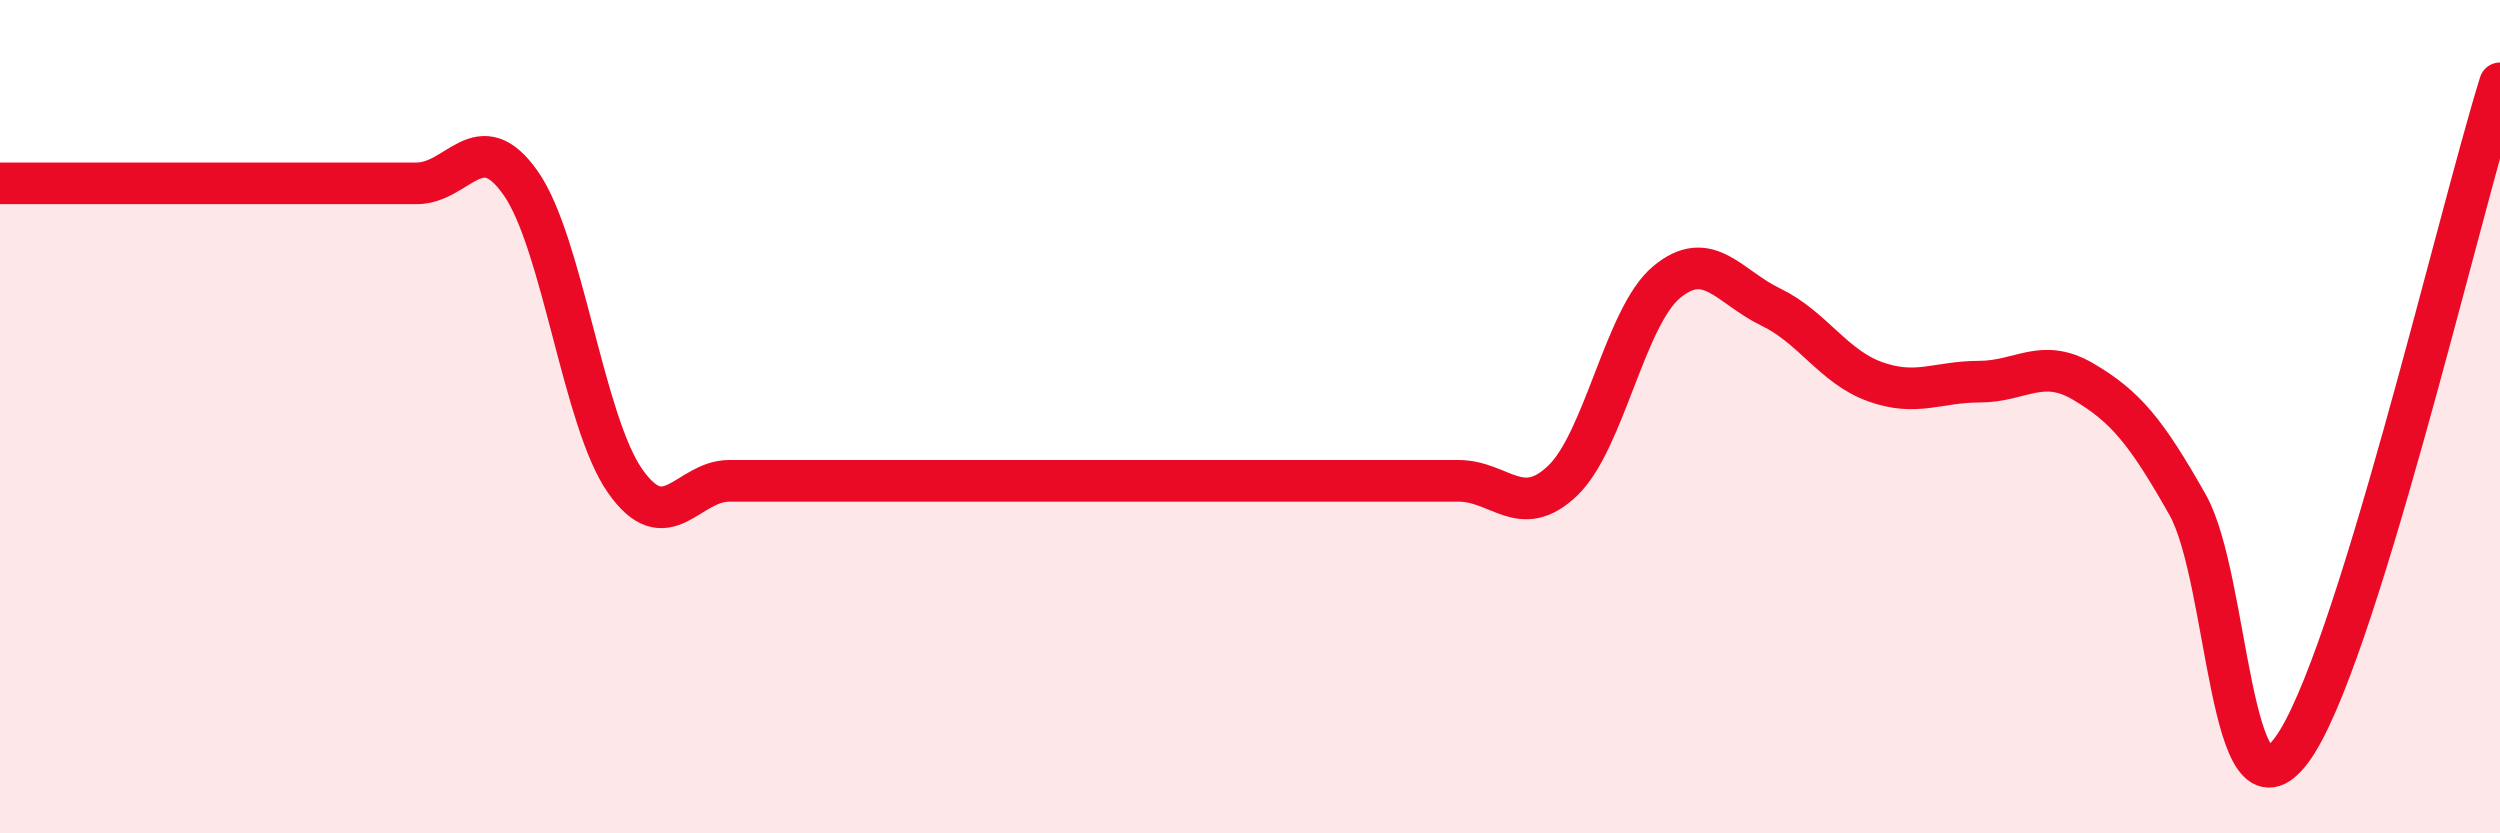
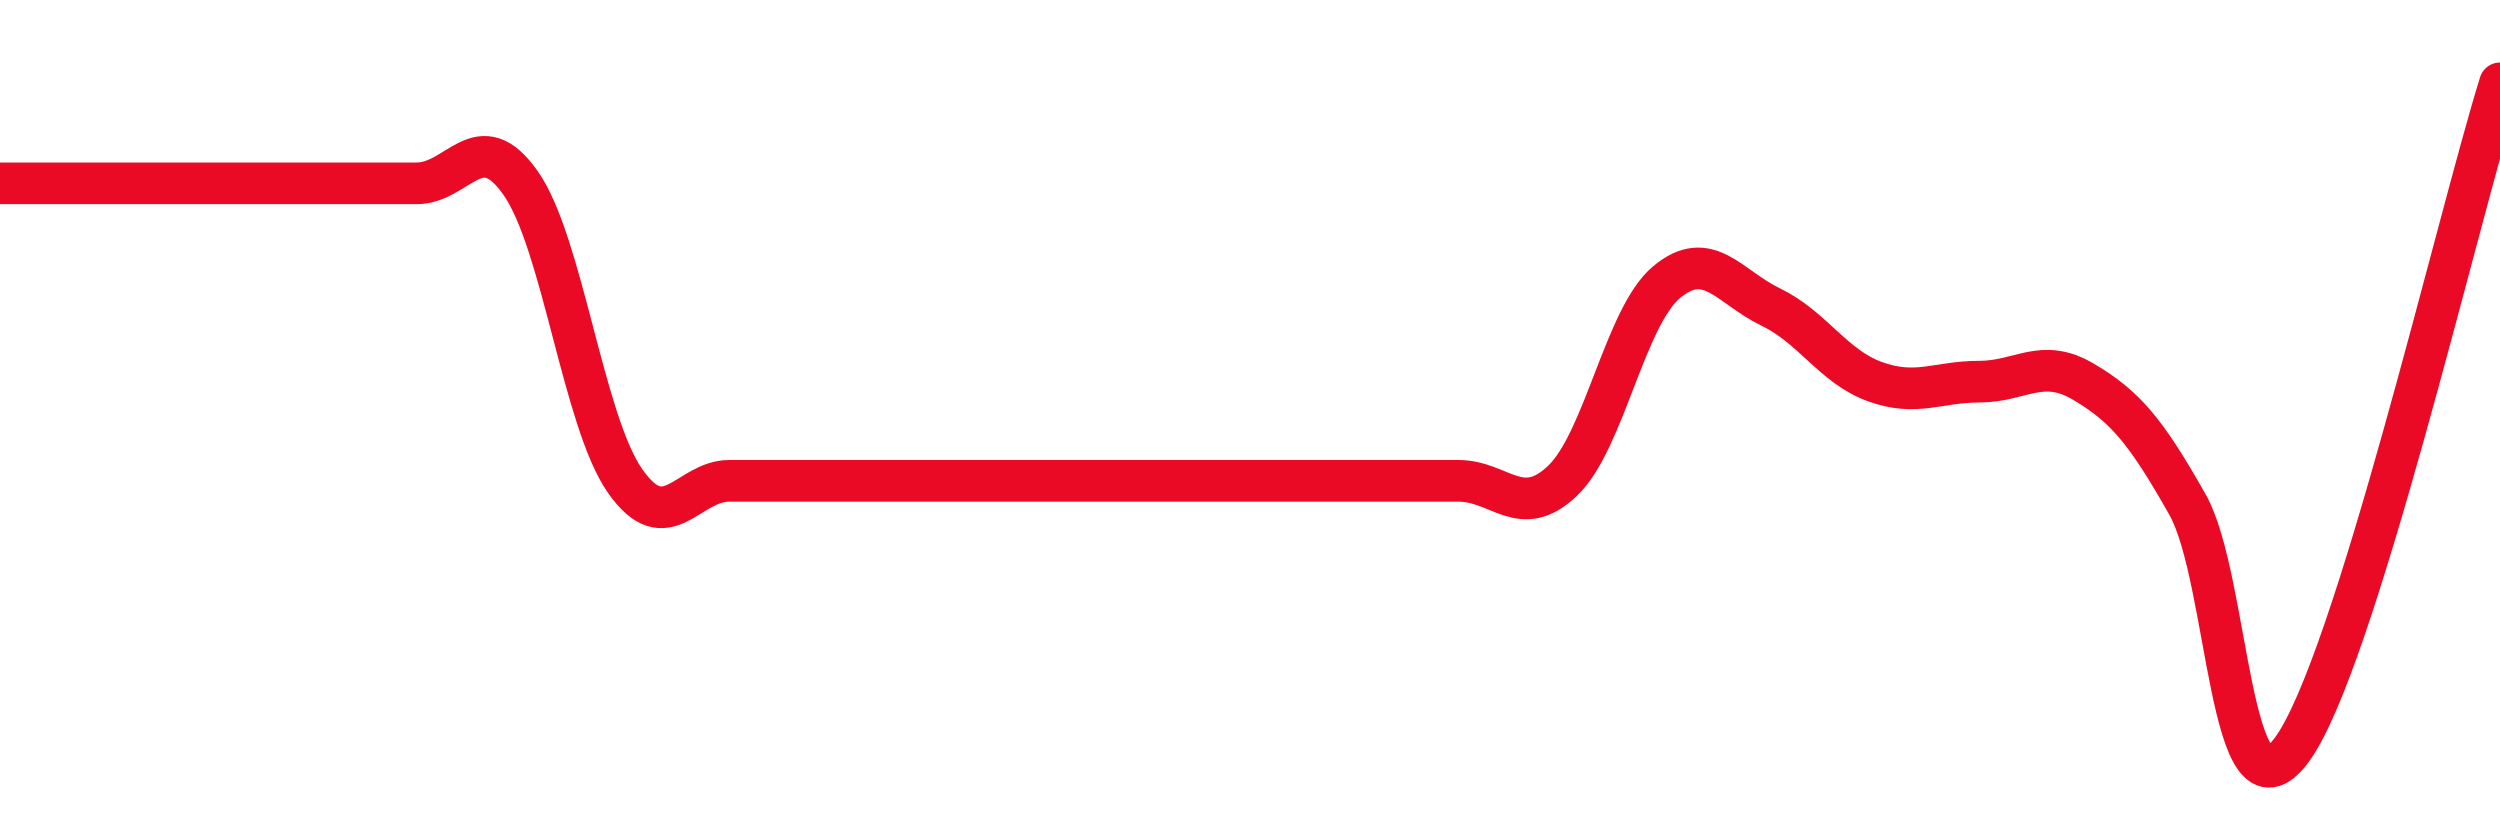
<svg xmlns="http://www.w3.org/2000/svg" width="60" height="20" viewBox="0 0 60 20">
-   <path d="M 0,4.4 C 0.5,4.4 1.5,4.4 2.5,4.4 C 3.5,4.4 4,4.4 5,4.4 C 6,4.4 6.5,4.4 7.5,4.4 C 8.5,4.4 9,4.4 10,4.4 C 11,4.4 11.5,2.97 12.5,4.4 C 13.5,5.83 14,10.11 15,11.54 C 16,12.97 16.5,11.54 17.5,11.54 C 18.5,11.54 19,11.54 20,11.54 C 21,11.54 21.5,11.54 22.5,11.54 C 23.5,11.54 24,11.54 25,11.54 C 26,11.54 26.5,11.54 27.5,11.54 C 28.5,11.54 29,11.54 30,11.54 C 31,11.54 31.5,11.54 32.5,11.54 C 33.5,11.54 34,11.54 35,11.54 C 36,11.54 36.5,12.49 37.5,11.54 C 38.5,10.59 39,7.6 40,6.77 C 41,5.94 41.5,6.89 42.5,7.37 C 43.5,7.85 44,8.8 45,9.16 C 46,9.52 46.5,9.16 47.5,9.16 C 48.5,9.16 49,8.57 50,9.16 C 51,9.75 51.5,10.34 52.5,12.11 C 53.5,13.88 53.5,20.02 55,18 C 56.5,15.98 59,5.2 60,2L60 20L0 20Z" fill="#EB0A25" opacity="0.1" stroke-linecap="round" stroke-linejoin="round" />
  <path d="M 0,4.4 C 0.5,4.4 1.5,4.4 2.5,4.4 C 3.5,4.4 4,4.4 5,4.4 C 6,4.4 6.5,4.4 7.5,4.4 C 8.5,4.4 9,4.4 10,4.4 C 11,4.4 11.5,2.97 12.5,4.4 C 13.5,5.83 14,10.11 15,11.54 C 16,12.97 16.5,11.54 17.5,11.54 C 18.5,11.54 19,11.54 20,11.54 C 21,11.54 21.5,11.54 22.5,11.54 C 23.5,11.54 24,11.54 25,11.54 C 26,11.54 26.5,11.54 27.5,11.54 C 28.5,11.54 29,11.54 30,11.54 C 31,11.54 31.5,11.54 32.5,11.54 C 33.5,11.54 34,11.54 35,11.54 C 36,11.54 36.5,12.49 37.5,11.54 C 38.5,10.59 39,7.6 40,6.77 C 41,5.94 41.5,6.89 42.5,7.37 C 43.5,7.85 44,8.8 45,9.16 C 46,9.52 46.5,9.16 47.5,9.16 C 48.5,9.16 49,8.57 50,9.16 C 51,9.75 51.5,10.34 52.5,12.11 C 53.5,13.88 53.5,20.02 55,18 C 56.5,15.98 59,5.2 60,2" stroke="#EB0A25" stroke-width="1" fill="none" stroke-linecap="round" stroke-linejoin="round" />
</svg>